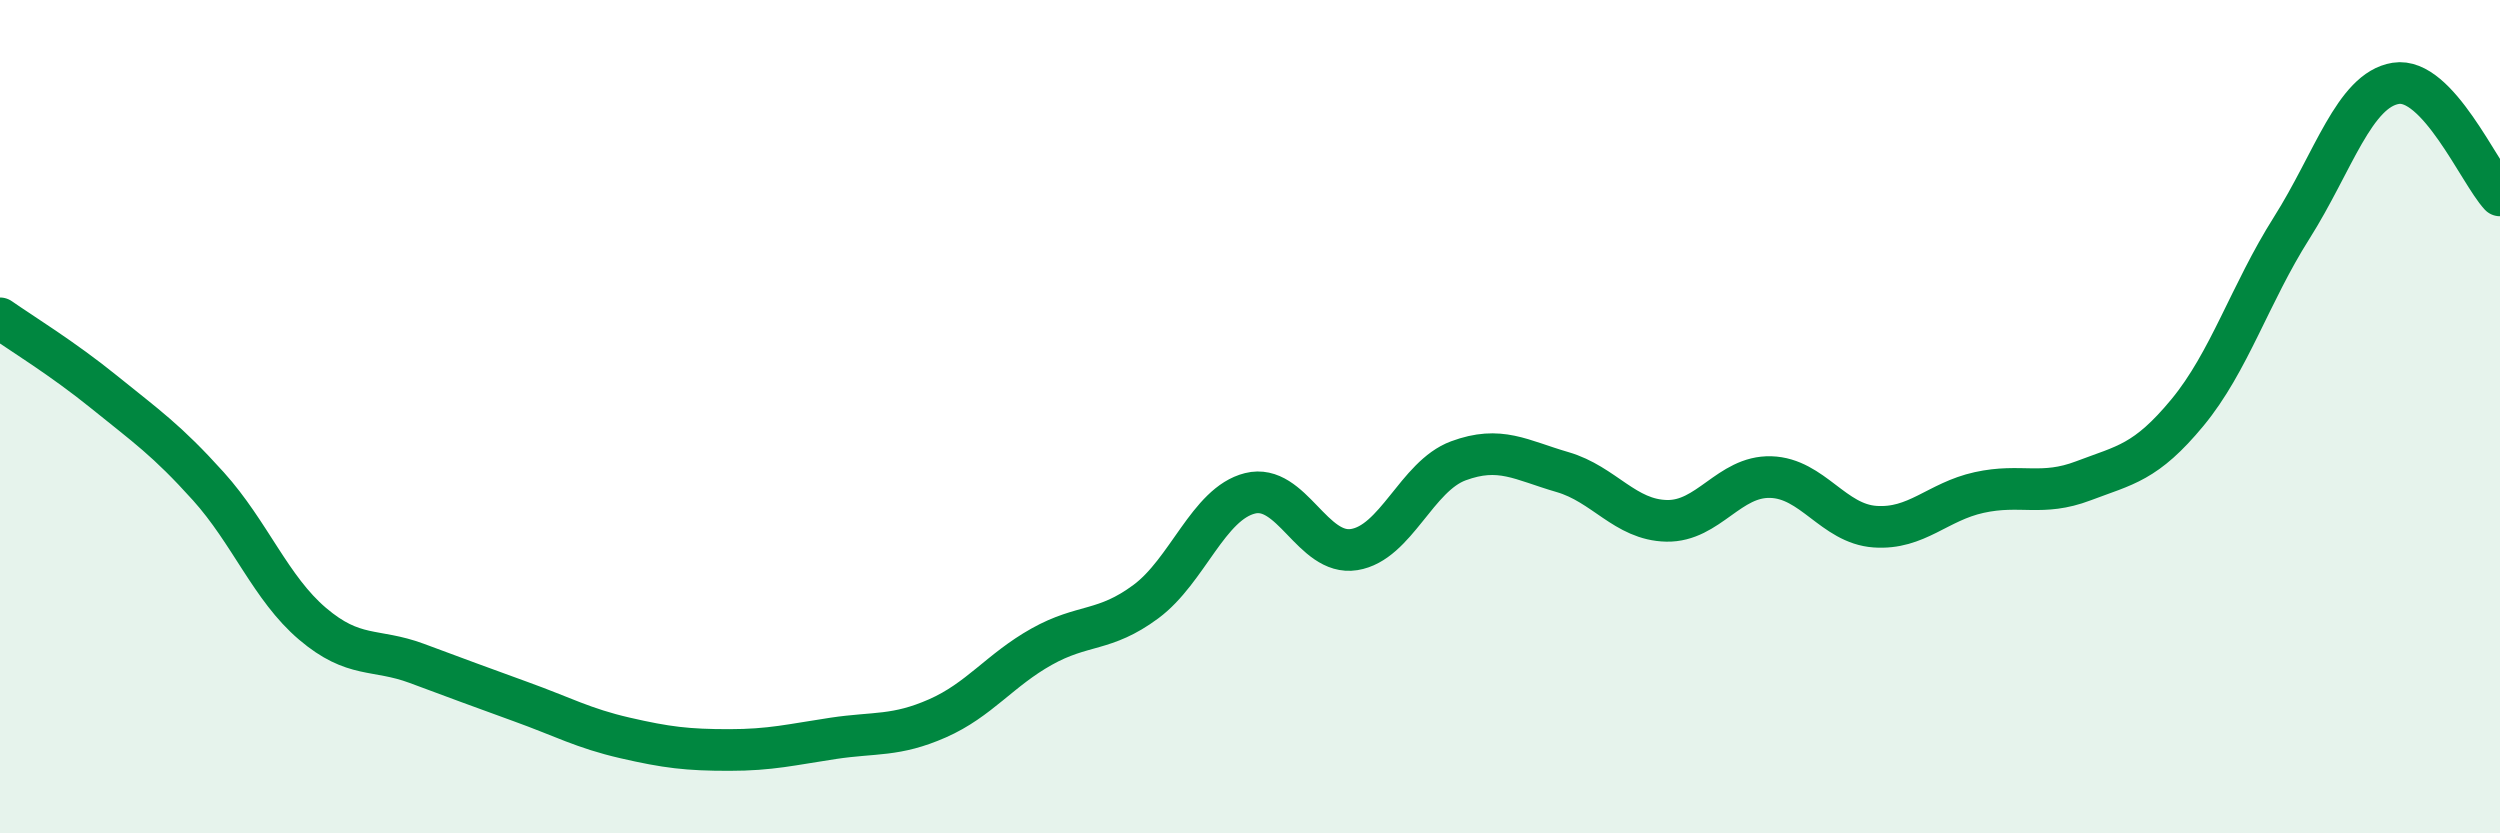
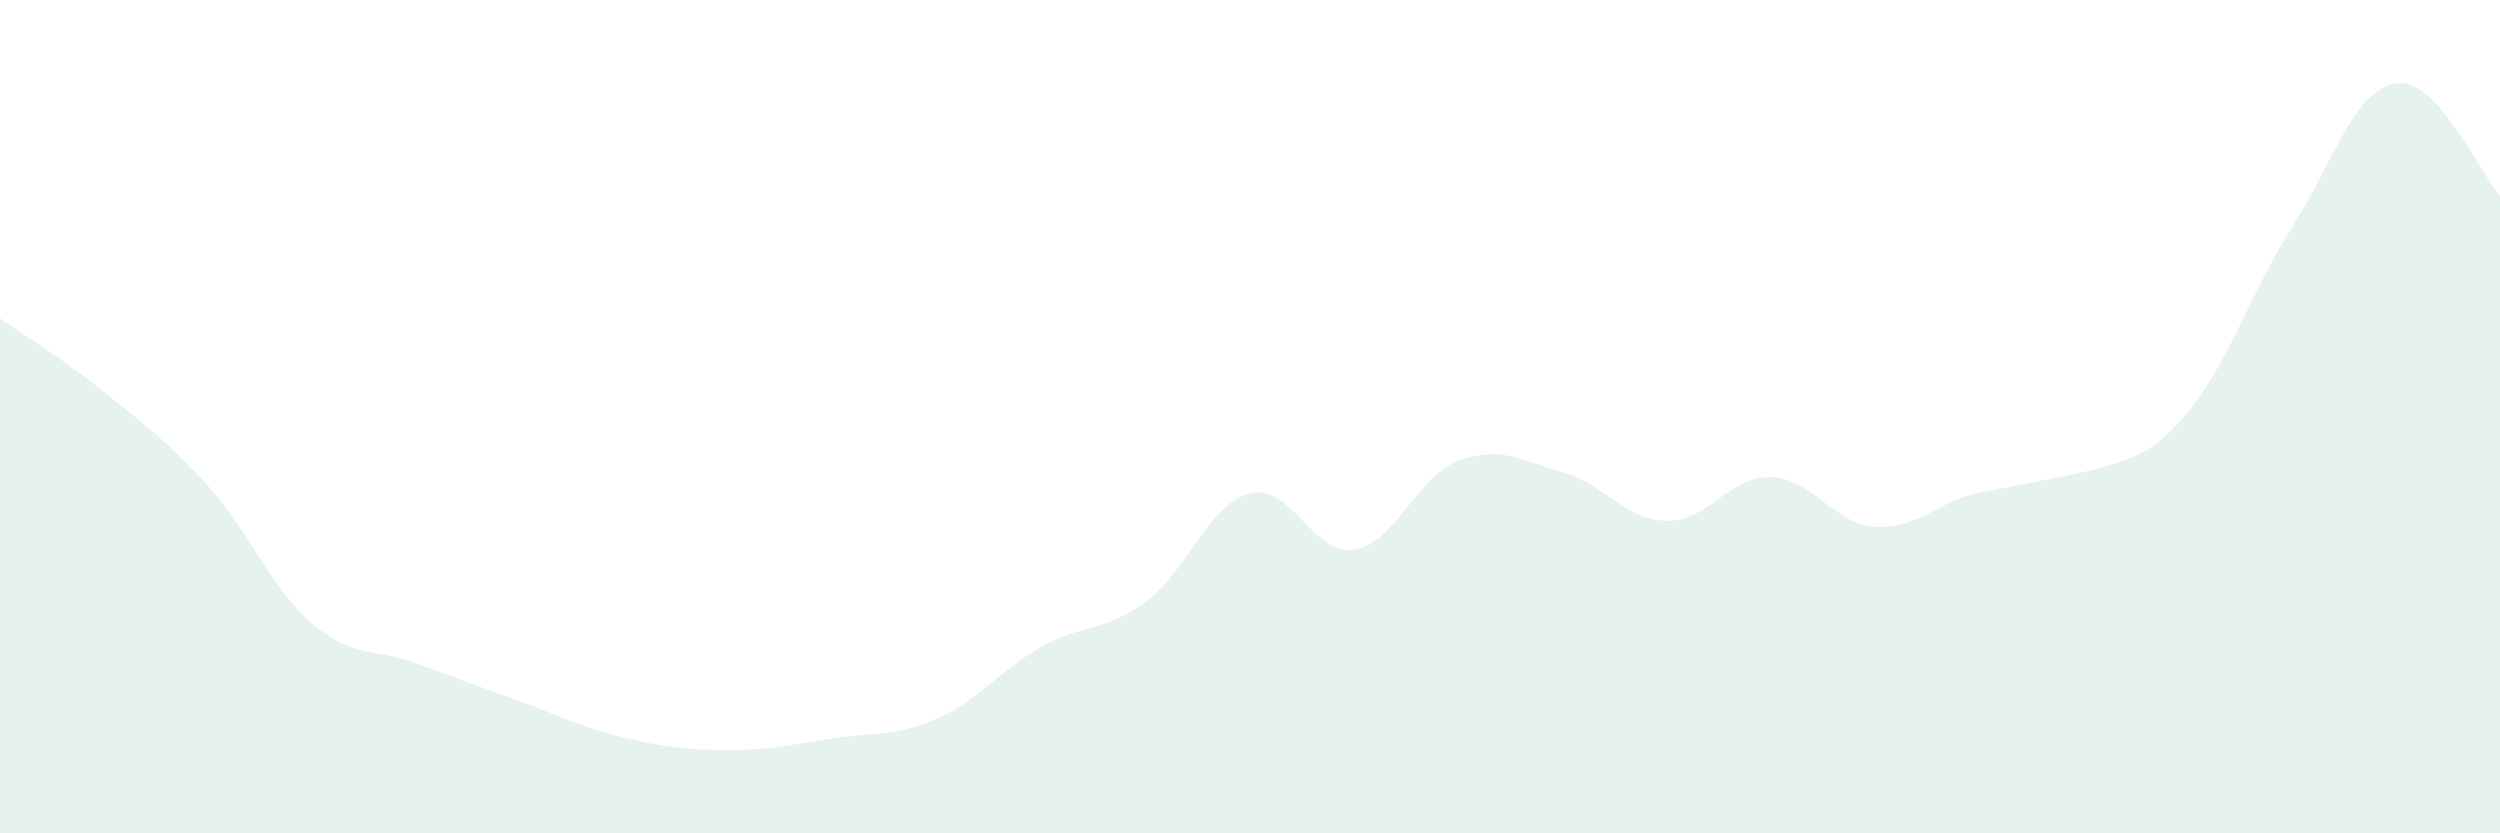
<svg xmlns="http://www.w3.org/2000/svg" width="60" height="20" viewBox="0 0 60 20">
-   <path d="M 0,7.64 C 0.5,7.99 1.5,8.6 2.5,9.41 C 3.5,10.22 4,10.56 5,11.67 C 6,12.78 6.5,14.12 7.5,14.97 C 8.5,15.82 9,15.55 10,15.92 C 11,16.29 11.5,16.48 12.5,16.84 C 13.5,17.2 14,17.48 15,17.71 C 16,17.94 16.5,18 17.5,18 C 18.5,18 19,17.87 20,17.72 C 21,17.57 21.5,17.68 22.5,17.24 C 23.5,16.8 24,16.08 25,15.52 C 26,14.96 26.5,15.18 27.5,14.44 C 28.5,13.7 29,12.09 30,11.84 C 31,11.59 31.5,13.35 32.5,13.19 C 33.5,13.03 34,11.43 35,11.06 C 36,10.69 36.5,11.04 37.5,11.33 C 38.5,11.62 39,12.48 40,12.5 C 41,12.52 41.5,11.42 42.5,11.45 C 43.5,11.48 44,12.57 45,12.64 C 46,12.71 46.5,12.04 47.5,11.82 C 48.5,11.6 49,11.92 50,11.54 C 51,11.16 51.5,11.11 52.5,9.9 C 53.5,8.69 54,7.05 55,5.47 C 56,3.89 56.5,2.16 57.5,2 C 58.5,1.84 59.5,4.15 60,4.69L60 20L0 20Z" fill="#008740" opacity="0.1" stroke-linecap="round" stroke-linejoin="round" />
-   <path d="M 0,7.64 C 0.5,7.99 1.5,8.6 2.5,9.41 C 3.5,10.22 4,10.56 5,11.67 C 6,12.78 6.5,14.12 7.5,14.97 C 8.5,15.82 9,15.55 10,15.92 C 11,16.29 11.5,16.48 12.5,16.84 C 13.5,17.2 14,17.48 15,17.71 C 16,17.94 16.5,18 17.5,18 C 18.5,18 19,17.87 20,17.72 C 21,17.57 21.5,17.68 22.5,17.24 C 23.5,16.8 24,16.08 25,15.52 C 26,14.96 26.5,15.18 27.5,14.44 C 28.5,13.7 29,12.09 30,11.84 C 31,11.59 31.5,13.35 32.5,13.19 C 33.5,13.03 34,11.43 35,11.06 C 36,10.69 36.5,11.04 37.5,11.33 C 38.5,11.62 39,12.48 40,12.5 C 41,12.52 41.5,11.42 42.5,11.45 C 43.5,11.48 44,12.57 45,12.64 C 46,12.71 46.5,12.04 47.5,11.82 C 48.5,11.6 49,11.92 50,11.54 C 51,11.16 51.5,11.11 52.5,9.9 C 53.5,8.69 54,7.05 55,5.47 C 56,3.89 56.5,2.16 57.5,2 C 58.5,1.84 59.5,4.15 60,4.69" stroke="#008740" stroke-width="1" fill="none" stroke-linecap="round" stroke-linejoin="round" />
+   <path d="M 0,7.64 C 0.5,7.99 1.5,8.6 2.5,9.41 C 3.5,10.22 4,10.56 5,11.67 C 6,12.78 6.5,14.12 7.5,14.97 C 8.5,15.82 9,15.55 10,15.92 C 11,16.29 11.5,16.48 12.5,16.84 C 13.5,17.2 14,17.48 15,17.71 C 16,17.94 16.5,18 17.5,18 C 18.5,18 19,17.87 20,17.72 C 21,17.57 21.5,17.68 22.5,17.24 C 23.5,16.8 24,16.08 25,15.52 C 26,14.96 26.5,15.18 27.5,14.44 C 28.5,13.7 29,12.09 30,11.84 C 31,11.59 31.5,13.35 32.5,13.19 C 33.5,13.03 34,11.43 35,11.06 C 36,10.69 36.5,11.04 37.5,11.33 C 38.5,11.62 39,12.48 40,12.5 C 41,12.52 41.5,11.42 42.5,11.45 C 43.5,11.48 44,12.57 45,12.64 C 46,12.71 46.5,12.04 47.5,11.82 C 51,11.16 51.5,11.11 52.5,9.9 C 53.5,8.69 54,7.05 55,5.47 C 56,3.89 56.5,2.16 57.5,2 C 58.5,1.84 59.5,4.15 60,4.69L60 20L0 20Z" fill="#008740" opacity="0.1" stroke-linecap="round" stroke-linejoin="round" />
</svg>